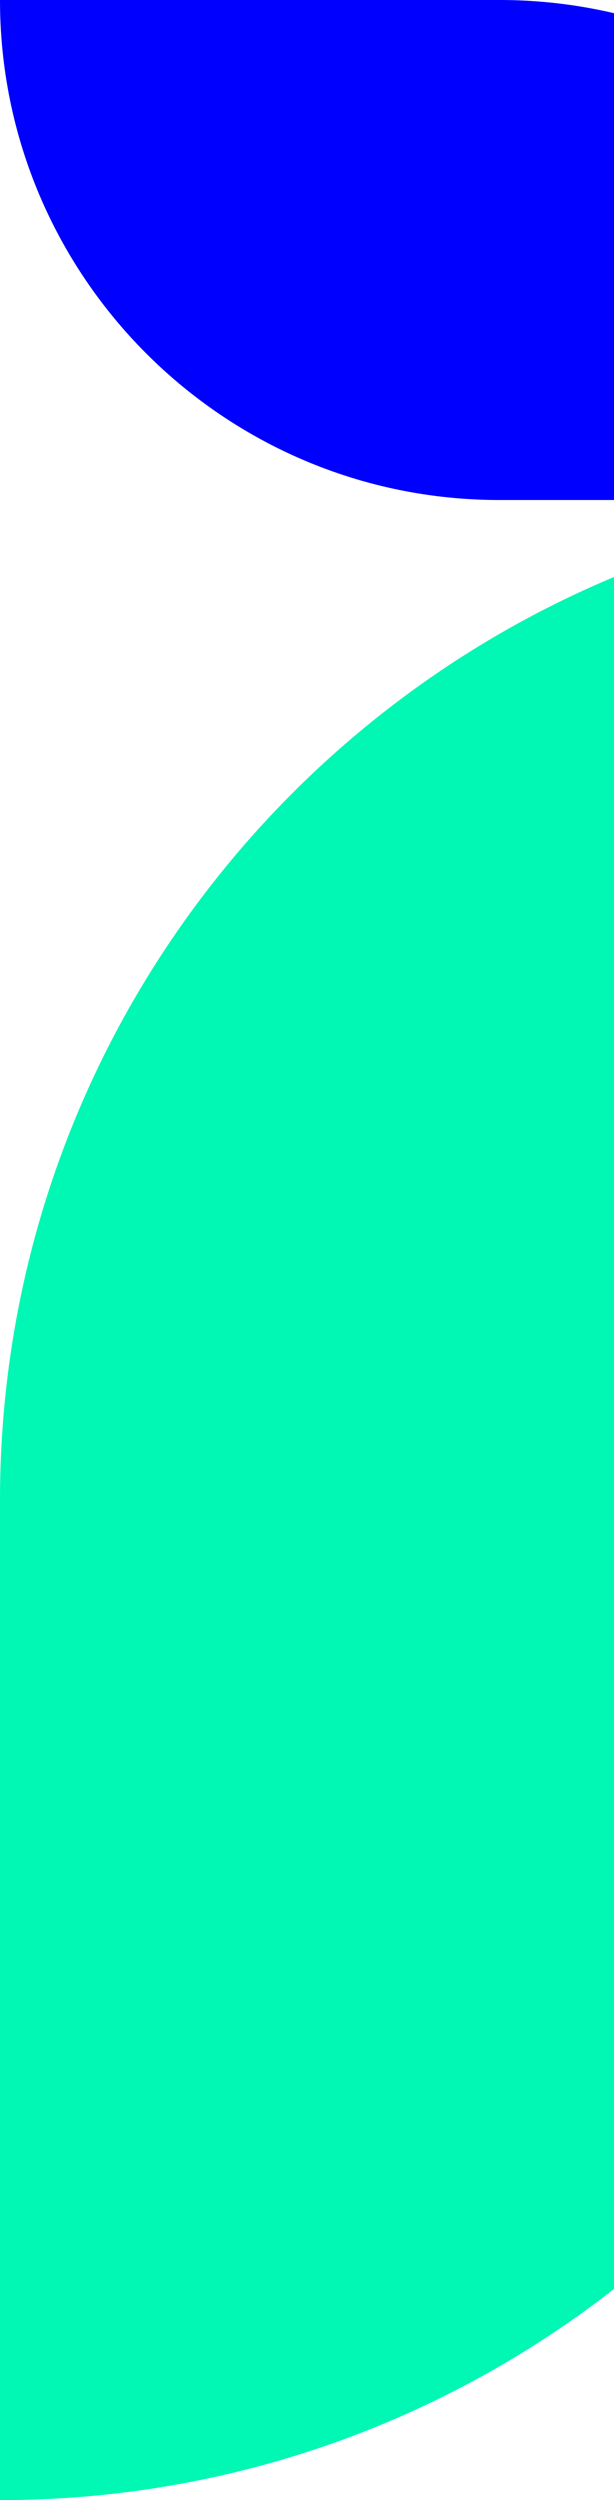
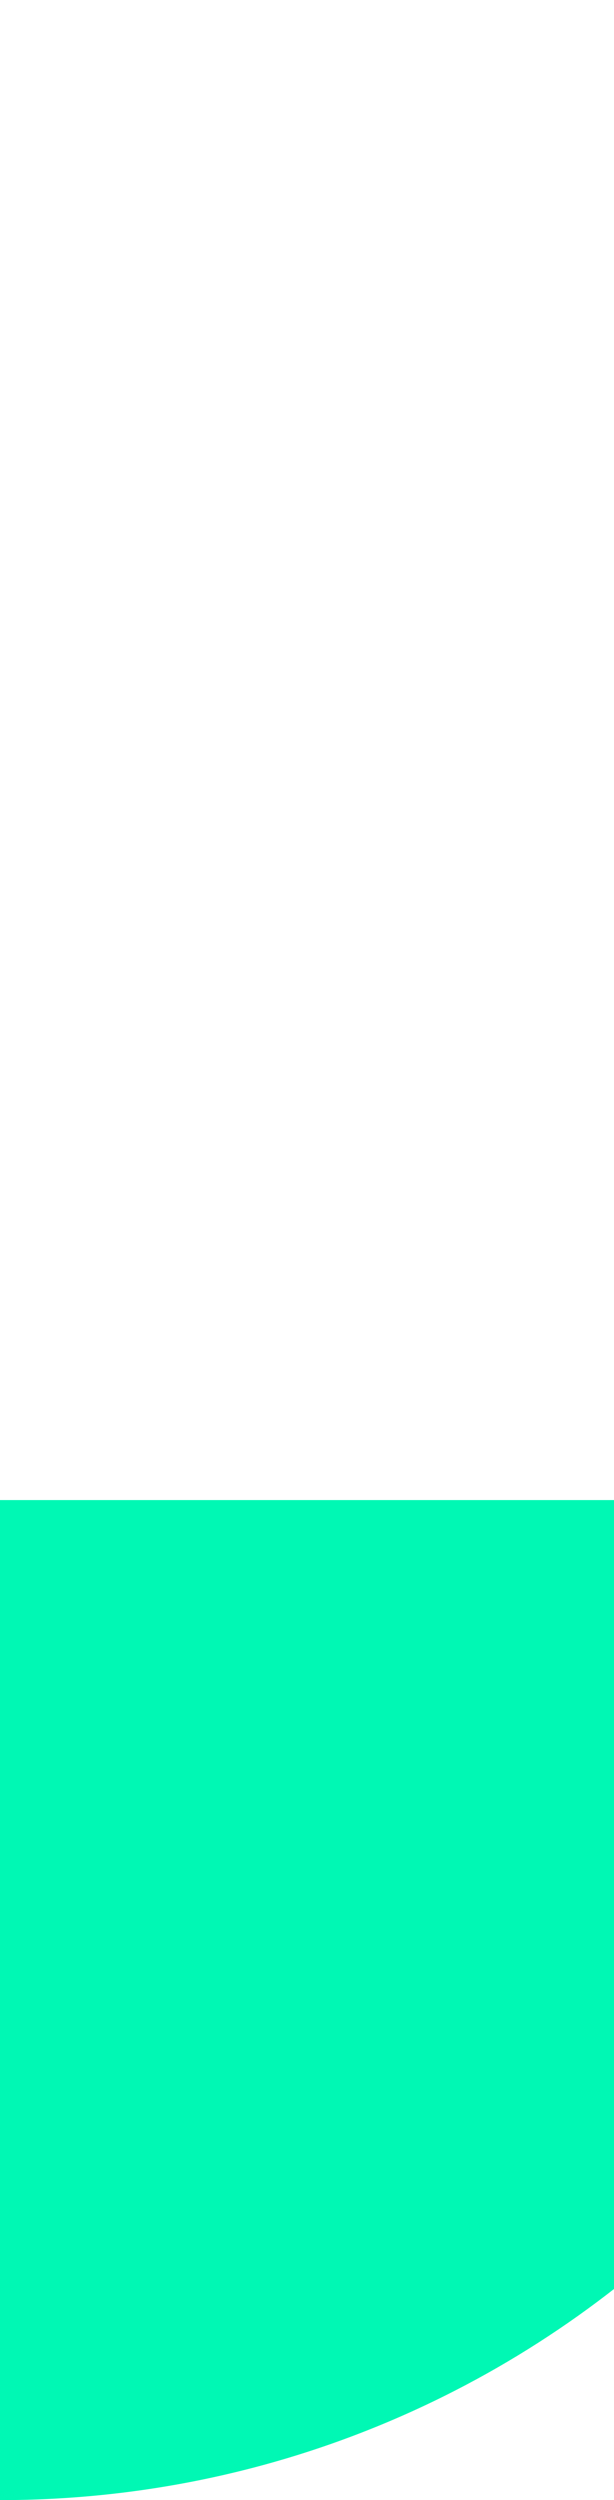
<svg xmlns="http://www.w3.org/2000/svg" width="59" height="240" viewBox="0 0 59 240" fill="none">
-   <path d="M-4.19629e-06 7.62939e-06L48 3.4331e-06C74.509 1.11557e-06 96 21.491 96 48L48 48C21.491 48 -1.87876e-06 26.509 -4.19629e-06 7.62939e-06Z" fill="#0000FE" />
-   <path d="M0 240L-8.39259e-06 144C-1.30276e-05 90.981 42.981 48 96 48L96 144C96 197.019 53.019 240 0 240Z" fill="#00F8B4" />
+   <path d="M0 240L-8.39259e-06 144L96 144C96 197.019 53.019 240 0 240Z" fill="#00F8B4" />
</svg>